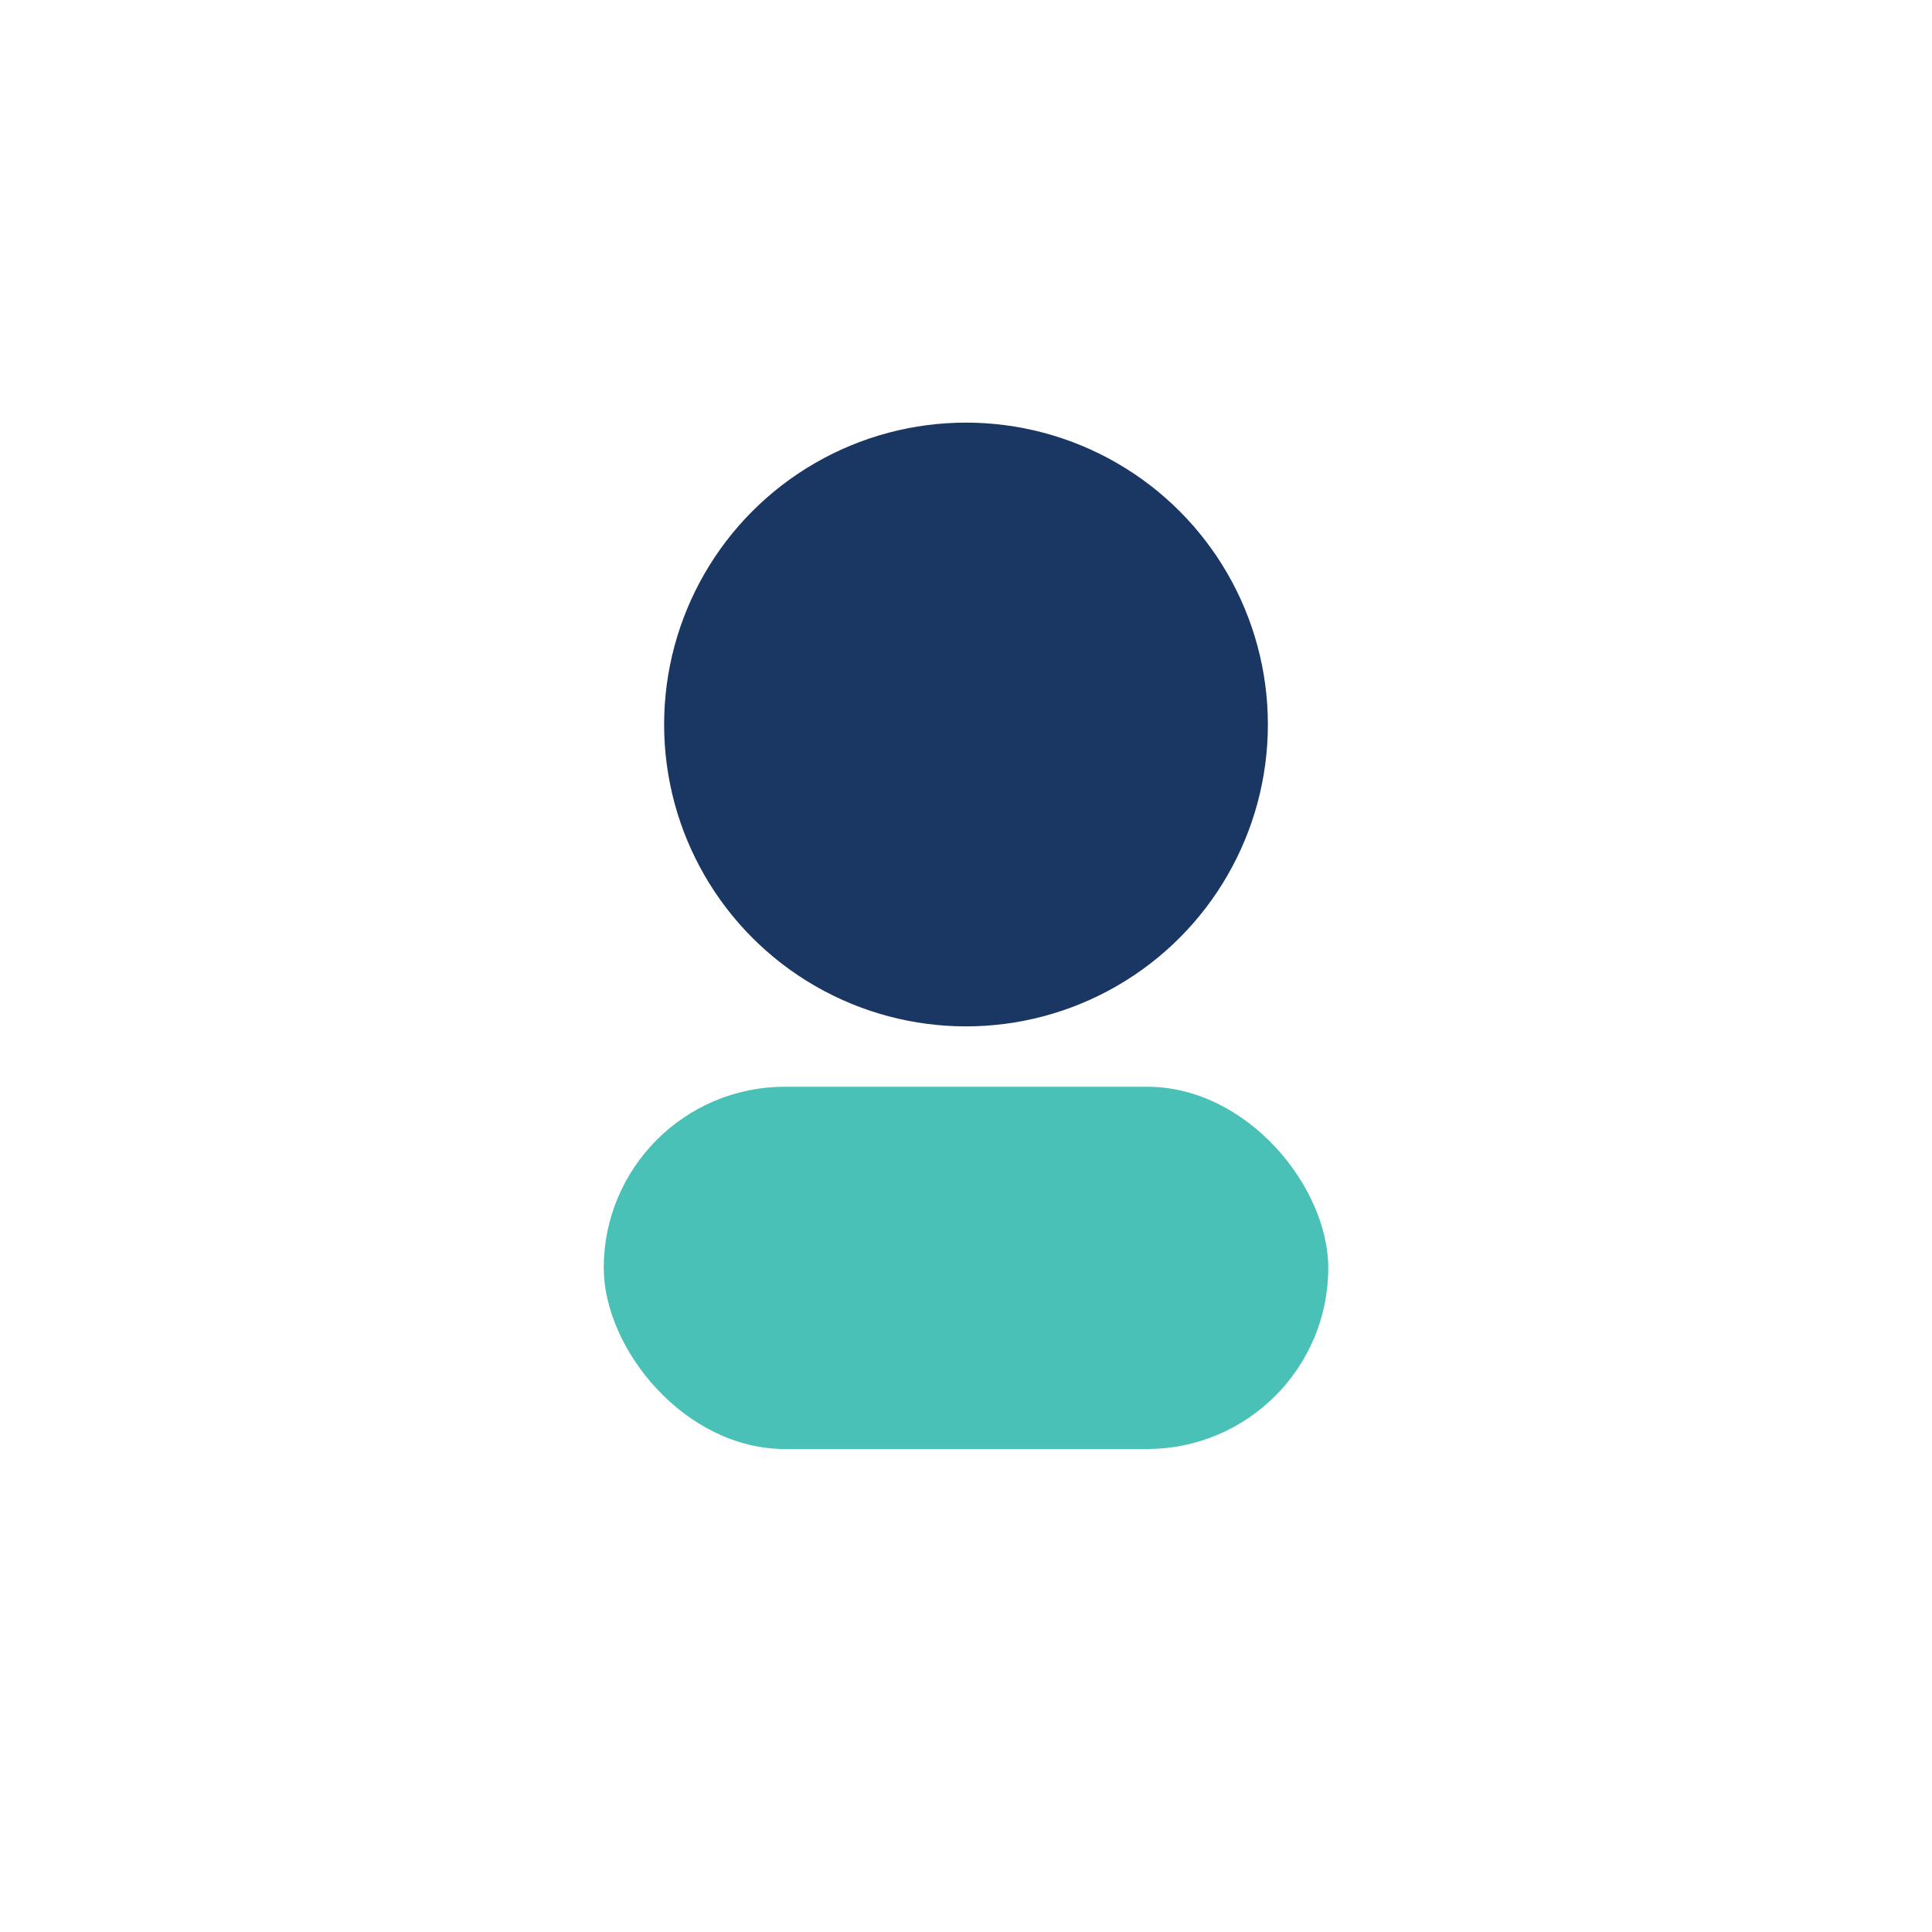
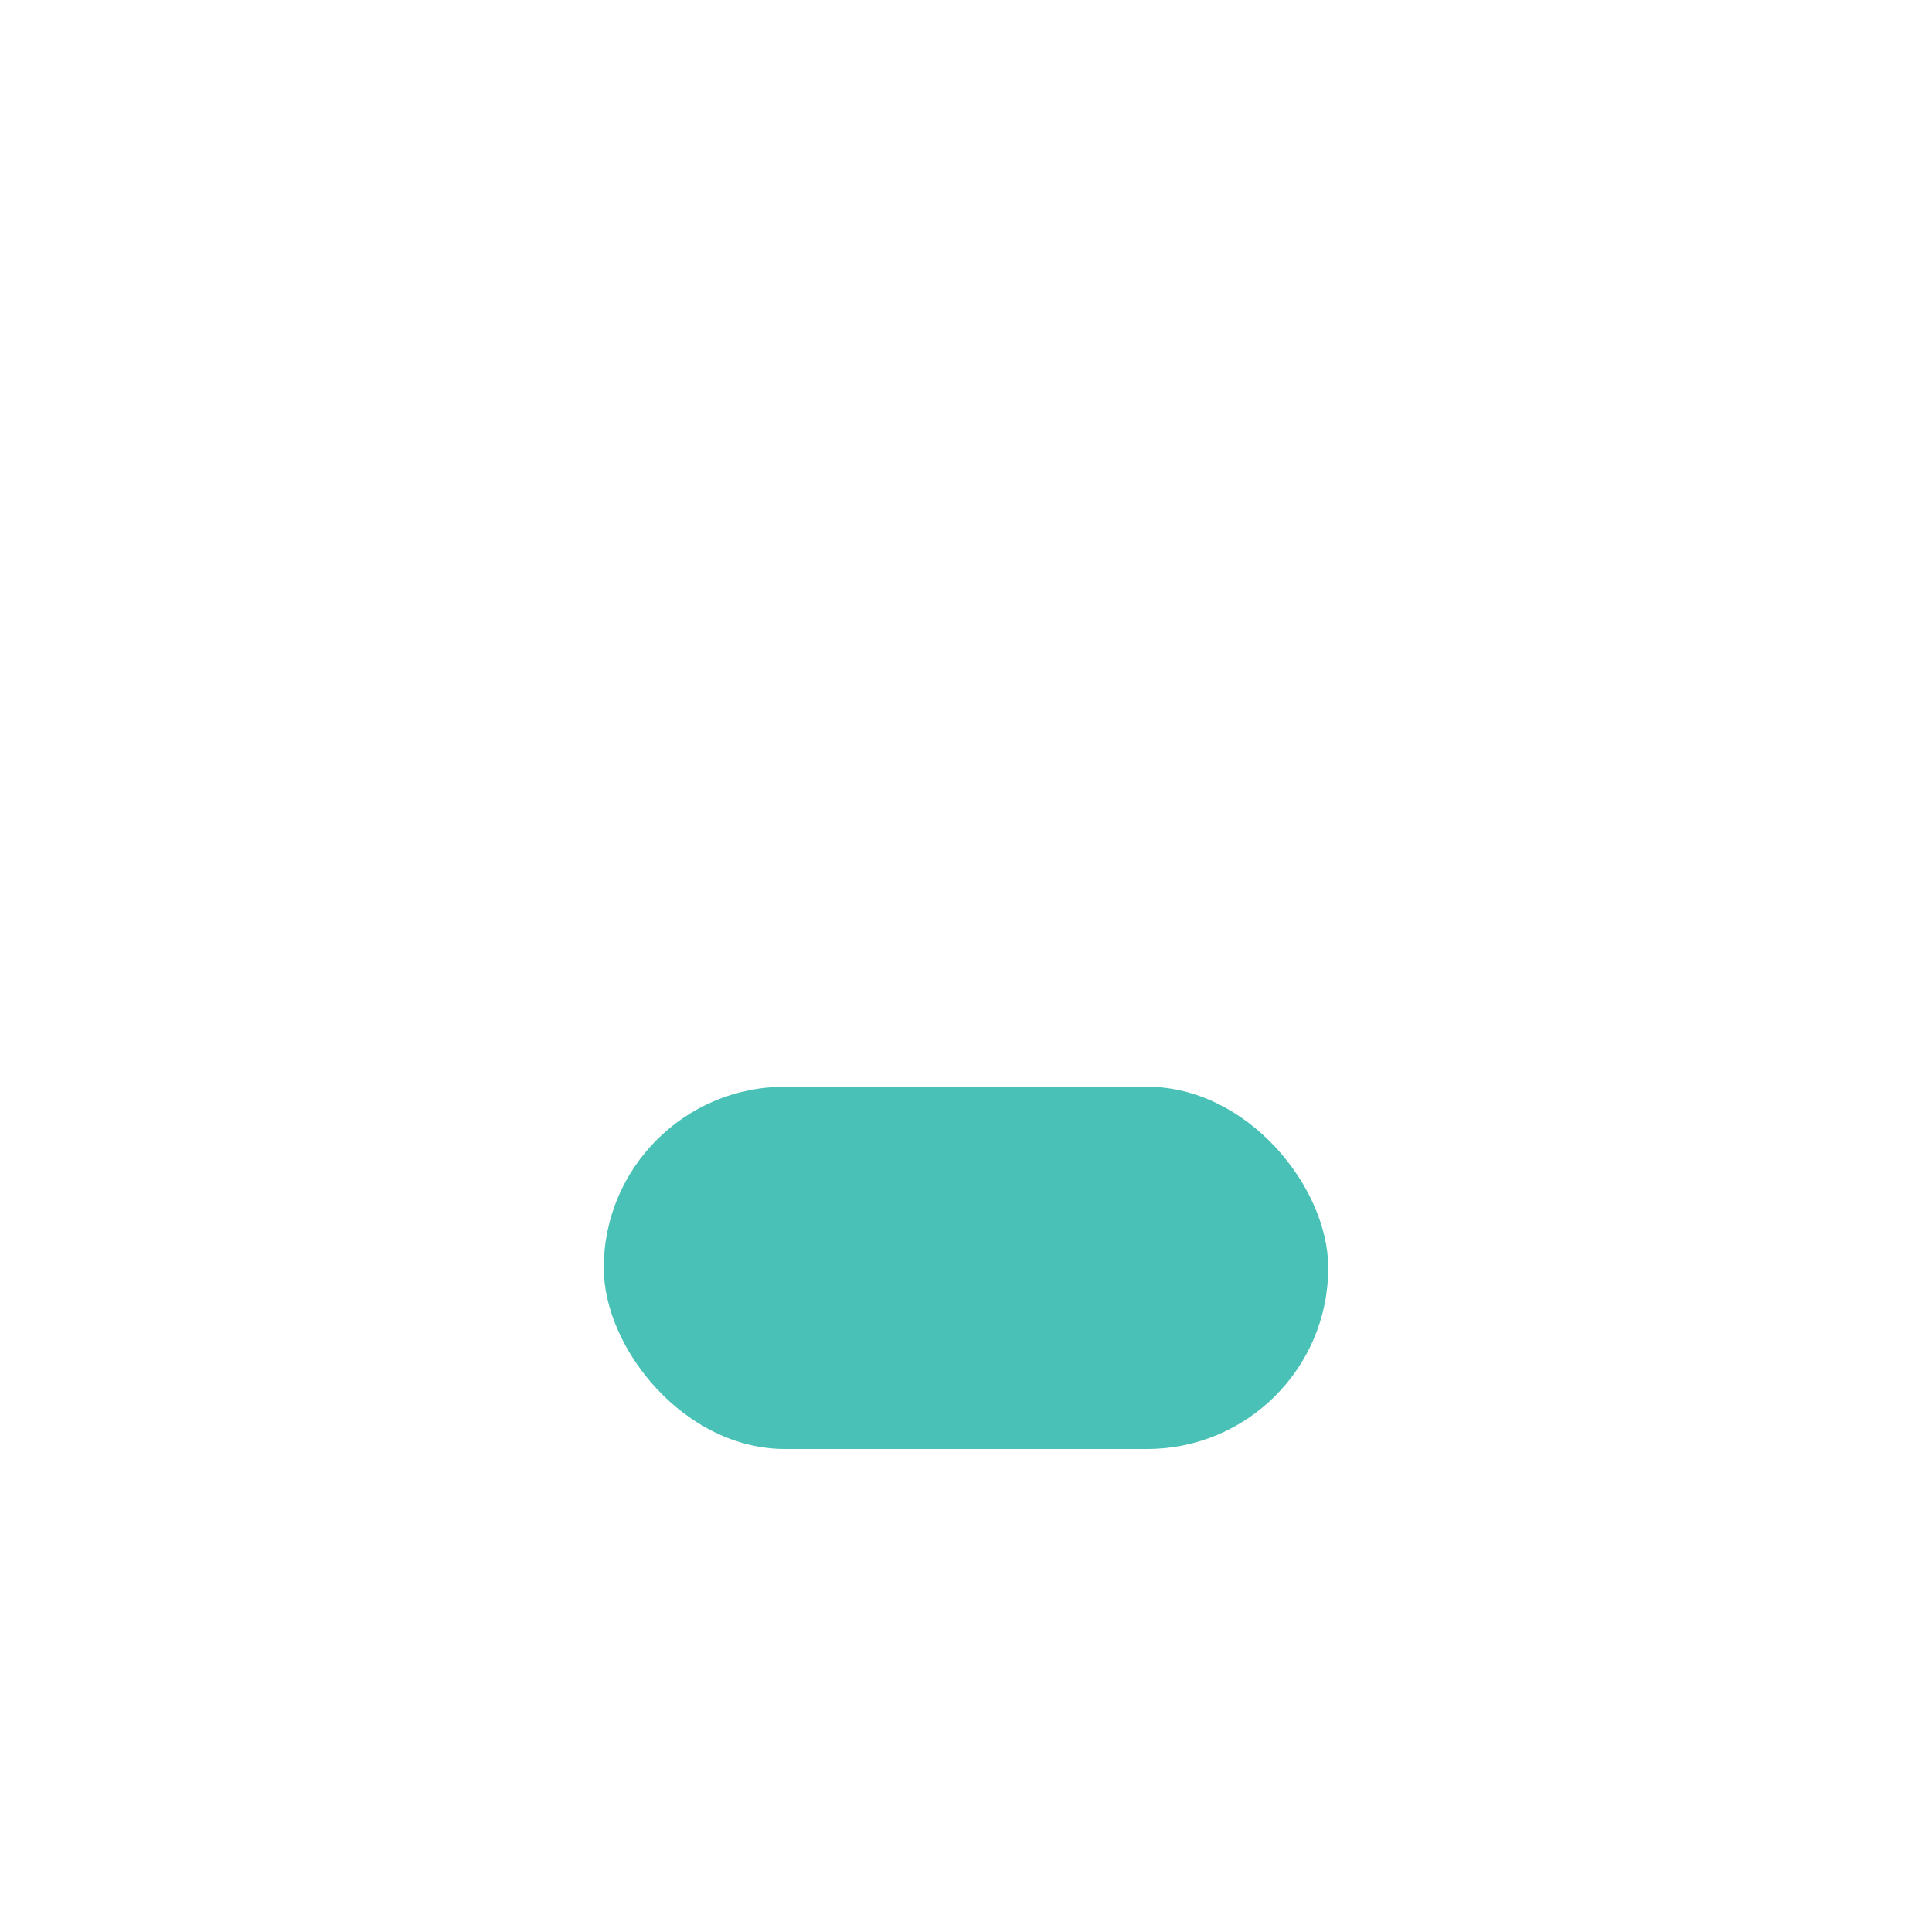
<svg xmlns="http://www.w3.org/2000/svg" width="32" height="32" viewBox="0 0 32 32">
-   <circle cx="16" cy="12" r="5" fill="#1A3662" />
  <rect x="10" y="18" width="12" height="6" rx="3" fill="#49C1B6" />
</svg>